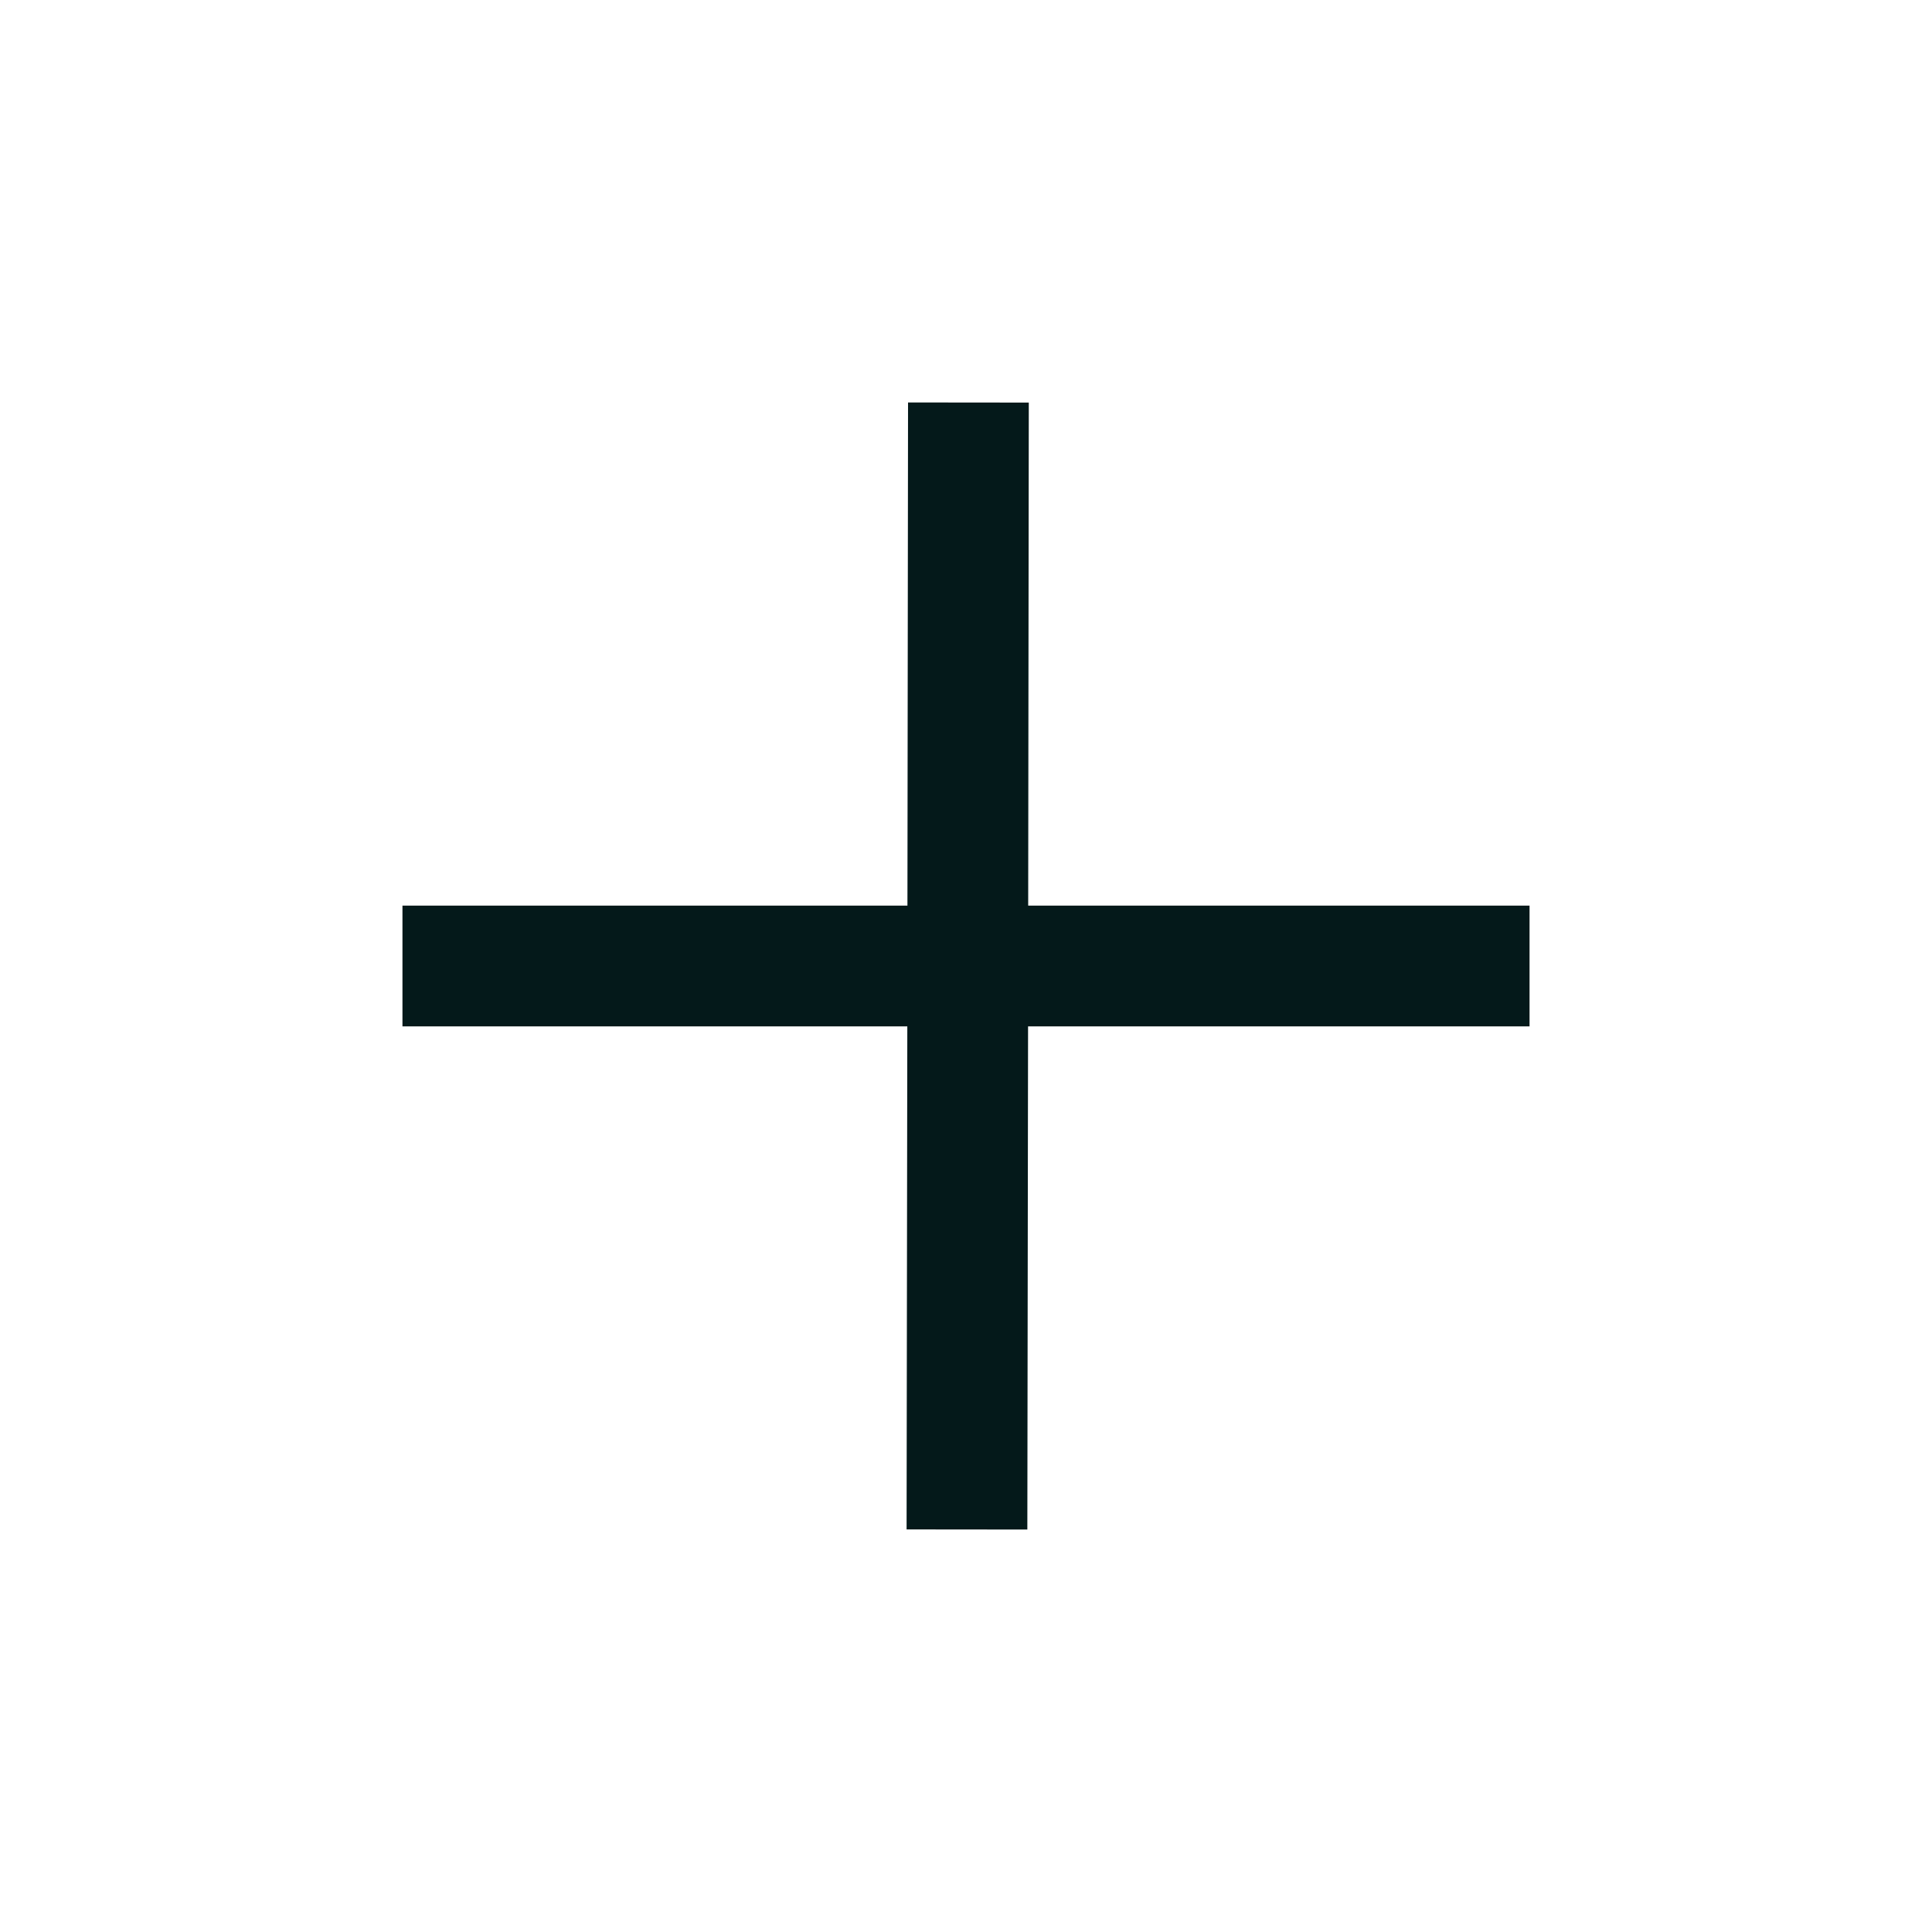
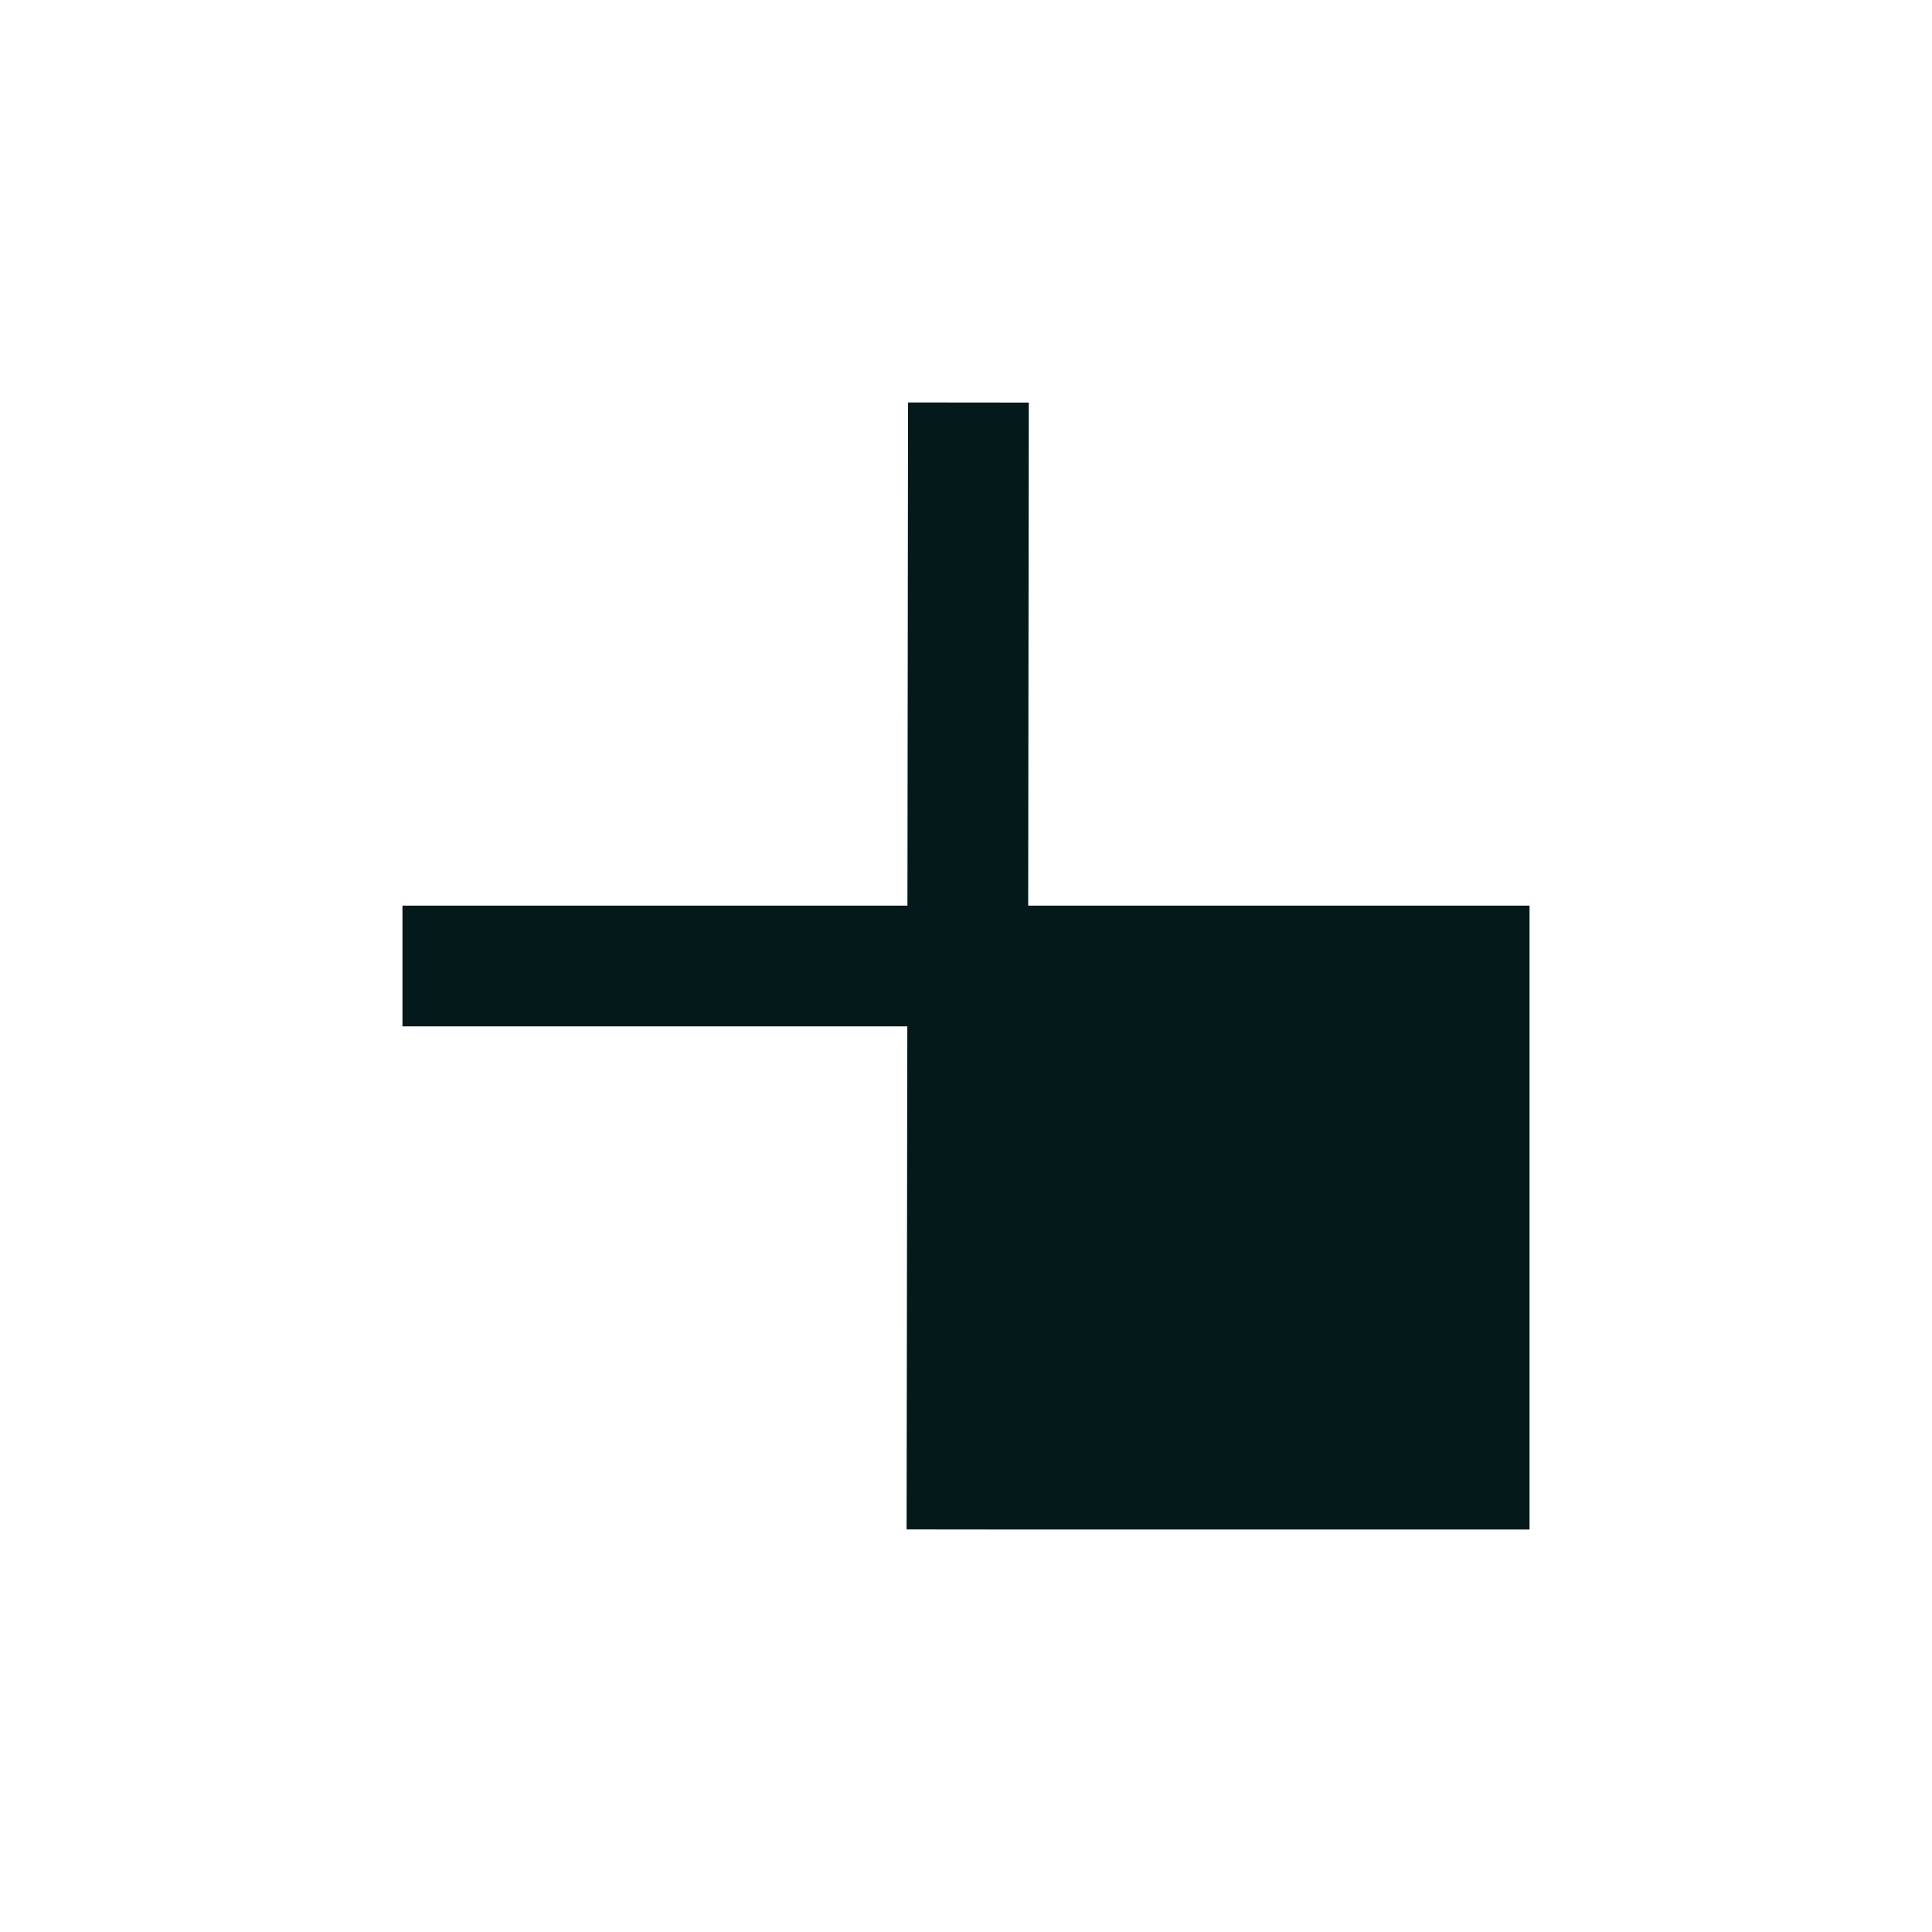
<svg xmlns="http://www.w3.org/2000/svg" width="16" height="16" viewBox="0 0 16 16" fill="none">
-   <path d="M7.514 8.5L7.508 12.666L8.508 12.667L8.514 8.5H12.667V7.5H8.515L8.52 3.334L7.52 3.333L7.515 7.5H3.333V8.5H7.514Z" fill="#04191A" />
+   <path d="M7.514 8.5L7.508 12.666L8.508 12.667H12.667V7.5H8.515L8.52 3.334L7.52 3.333L7.515 7.5H3.333V8.5H7.514Z" fill="#04191A" />
</svg>